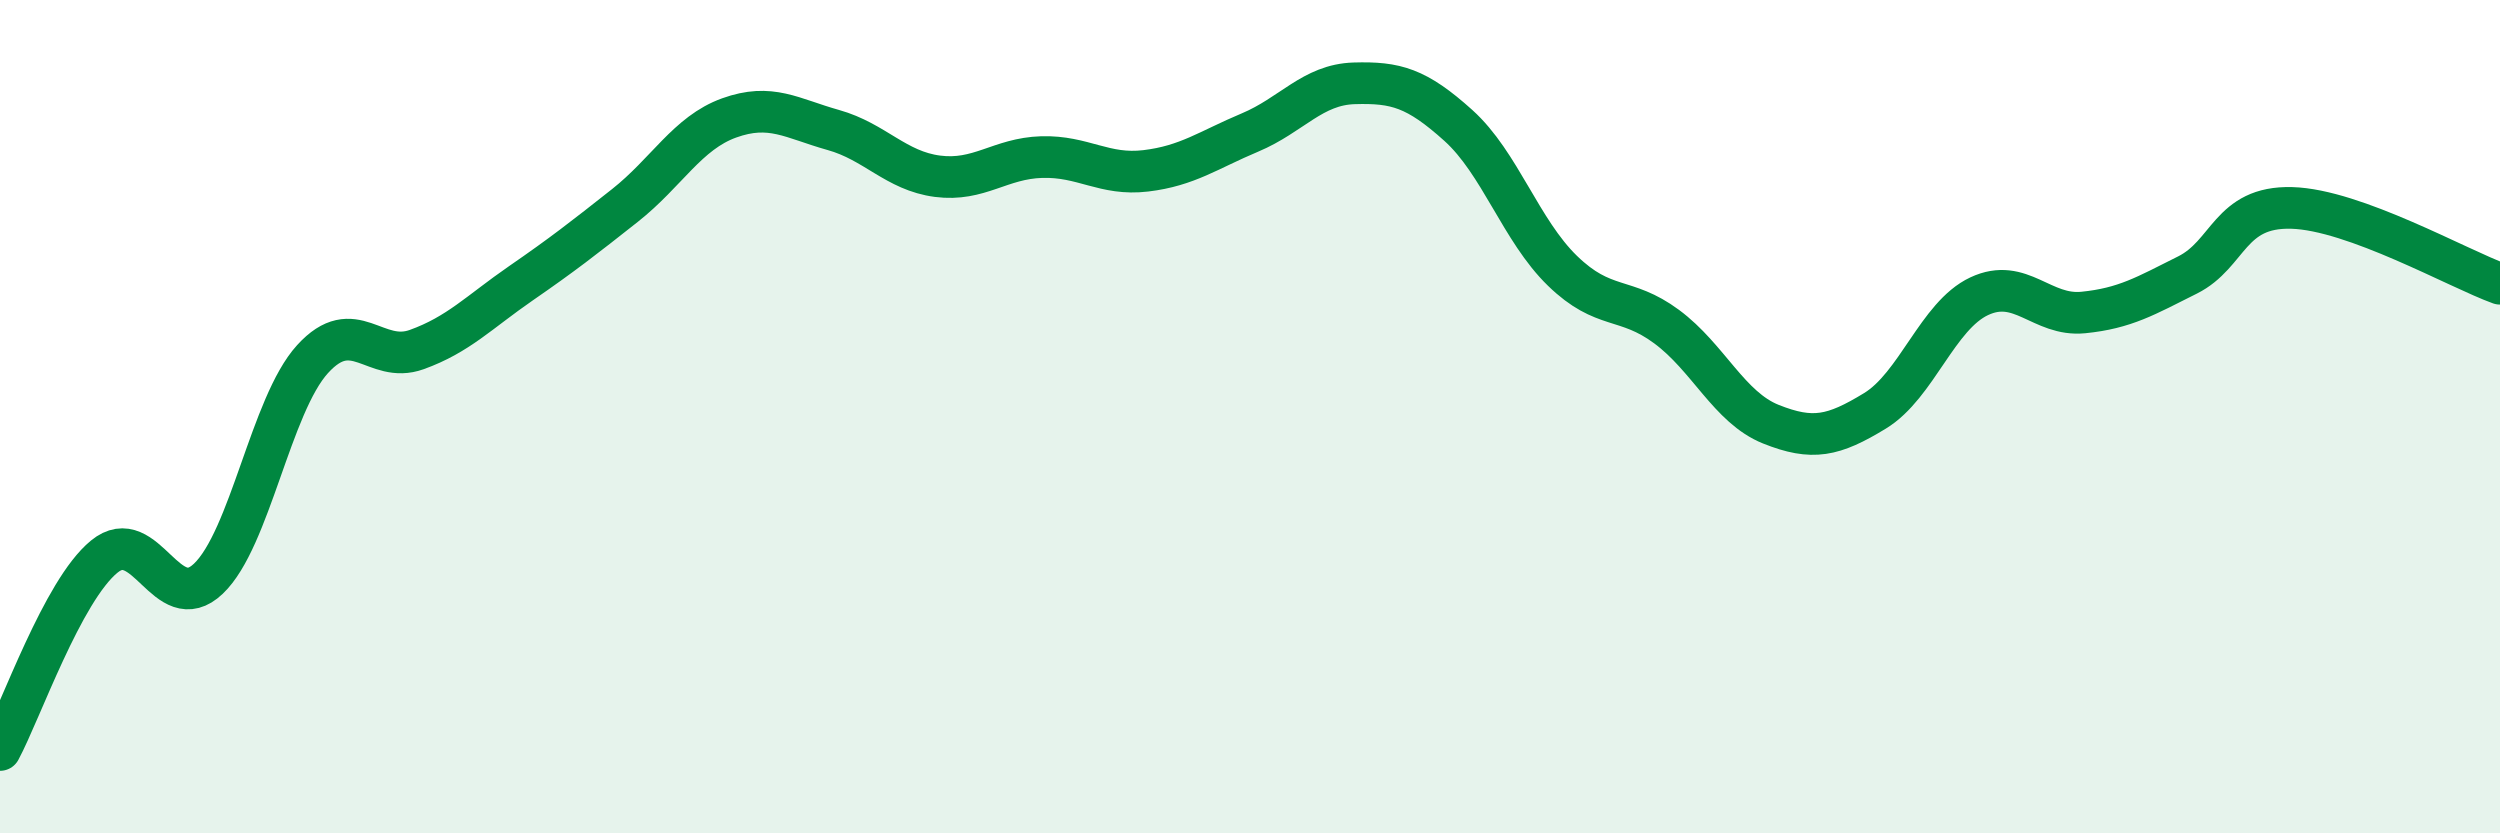
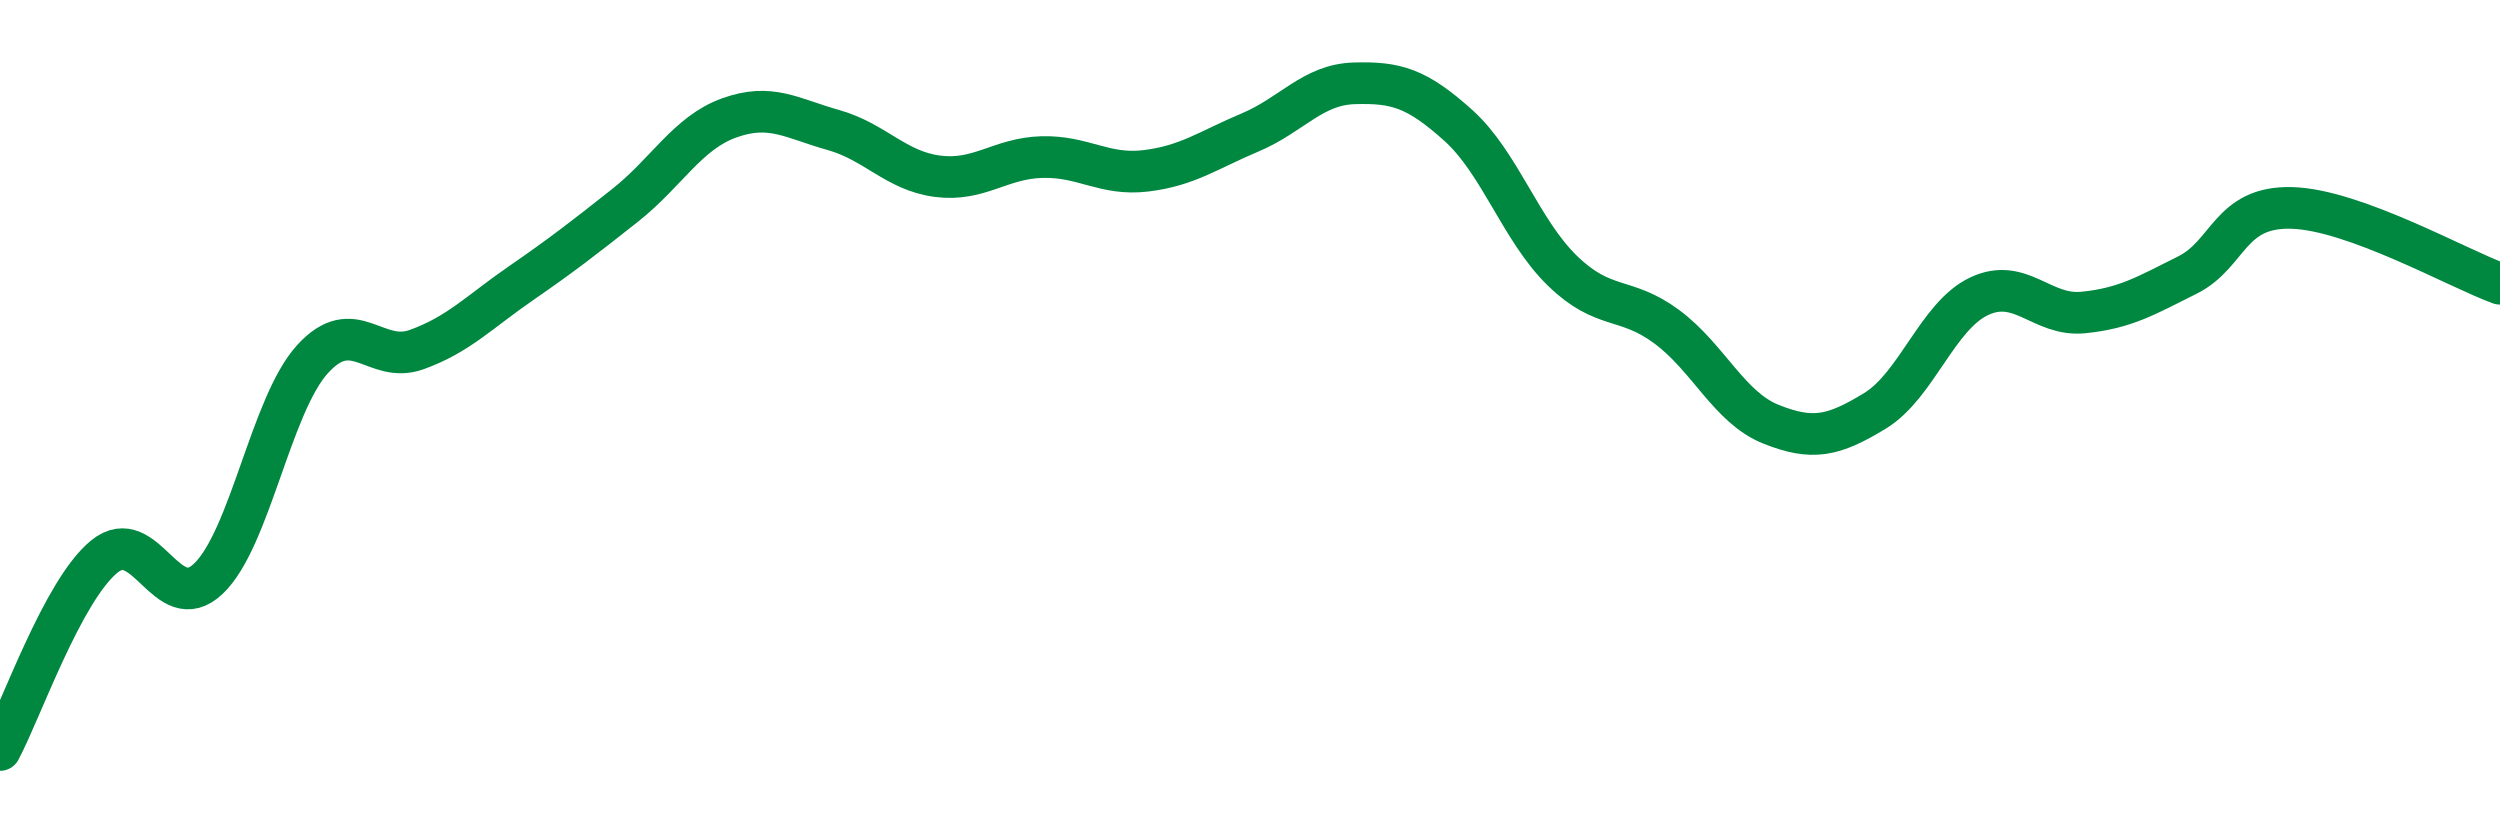
<svg xmlns="http://www.w3.org/2000/svg" width="60" height="20" viewBox="0 0 60 20">
-   <path d="M 0,18 C 0.5,17.07 1.5,14.18 2.5,13.36 C 3.5,12.54 4,14.84 5,13.89 C 6,12.94 6.5,9.72 7.5,8.62 C 8.5,7.52 9,8.75 10,8.39 C 11,8.03 11.5,7.49 12.5,6.8 C 13.5,6.11 14,5.72 15,4.93 C 16,4.14 16.5,3.19 17.5,2.83 C 18.5,2.47 19,2.84 20,3.12 C 21,3.4 21.5,4.1 22.5,4.23 C 23.5,4.36 24,3.8 25,3.77 C 26,3.74 26.5,4.22 27.5,4.1 C 28.5,3.98 29,3.6 30,3.18 C 31,2.76 31.5,2.03 32.5,2 C 33.5,1.97 34,2.11 35,3.01 C 36,3.91 36.5,5.53 37.5,6.5 C 38.5,7.47 39,7.1 40,7.84 C 41,8.58 41.5,9.78 42.5,10.18 C 43.5,10.58 44,10.47 45,9.86 C 46,9.25 46.5,7.58 47.5,7.11 C 48.5,6.64 49,7.6 50,7.5 C 51,7.4 51.5,7.1 52.5,6.6 C 53.5,6.1 53.5,4.95 55,4.99 C 56.5,5.03 59,6.45 60,6.81L60 20L0 20Z" fill="#008740" opacity="0.1" stroke-linecap="round" stroke-linejoin="round" />
  <path d="M 0,18 C 0.5,17.07 1.5,14.18 2.5,13.36 C 3.5,12.54 4,14.84 5,13.89 C 6,12.94 6.5,9.72 7.5,8.62 C 8.5,7.52 9,8.75 10,8.39 C 11,8.03 11.5,7.49 12.5,6.8 C 13.5,6.11 14,5.72 15,4.93 C 16,4.14 16.5,3.19 17.5,2.83 C 18.5,2.47 19,2.84 20,3.12 C 21,3.4 21.5,4.1 22.5,4.23 C 23.5,4.36 24,3.8 25,3.77 C 26,3.74 26.5,4.22 27.5,4.1 C 28.5,3.98 29,3.6 30,3.18 C 31,2.76 31.5,2.03 32.5,2 C 33.5,1.97 34,2.11 35,3.01 C 36,3.91 36.5,5.53 37.5,6.5 C 38.5,7.47 39,7.1 40,7.84 C 41,8.58 41.5,9.78 42.5,10.18 C 43.5,10.58 44,10.47 45,9.86 C 46,9.25 46.5,7.58 47.5,7.11 C 48.5,6.64 49,7.6 50,7.5 C 51,7.4 51.5,7.1 52.5,6.6 C 53.5,6.1 53.5,4.95 55,4.99 C 56.5,5.03 59,6.45 60,6.81" stroke="#008740" stroke-width="1" fill="none" stroke-linecap="round" stroke-linejoin="round" />
</svg>